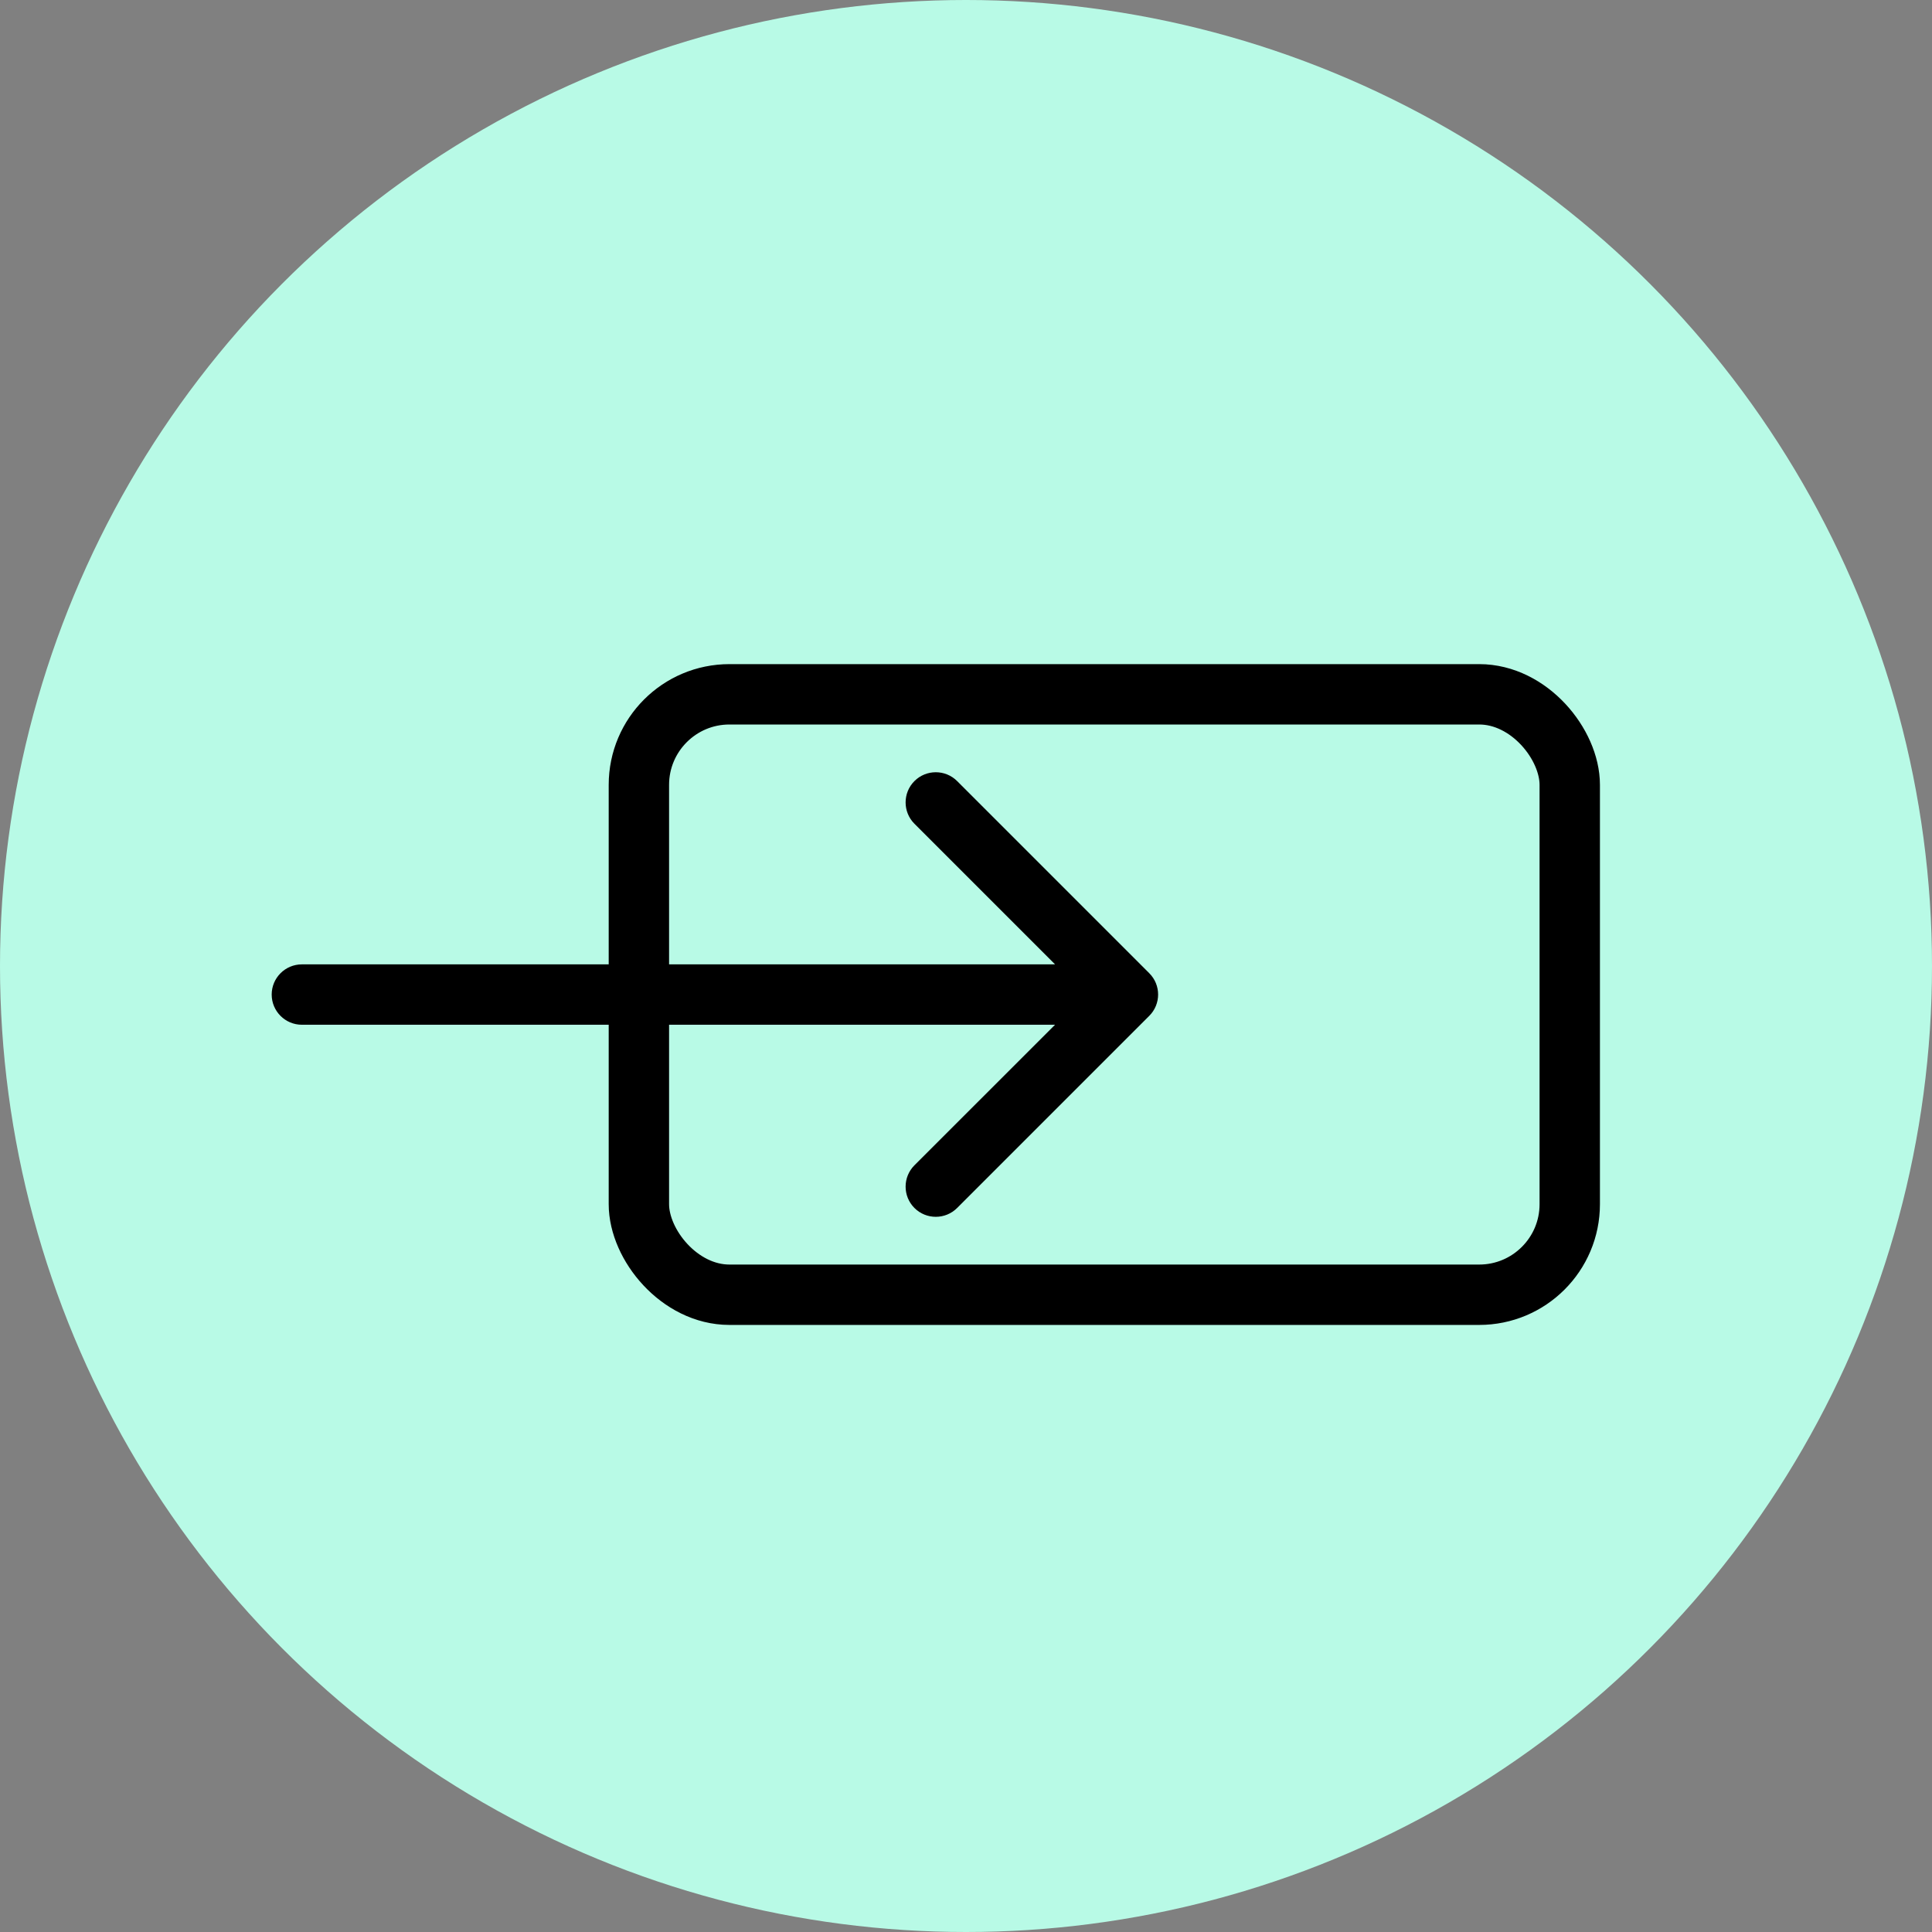
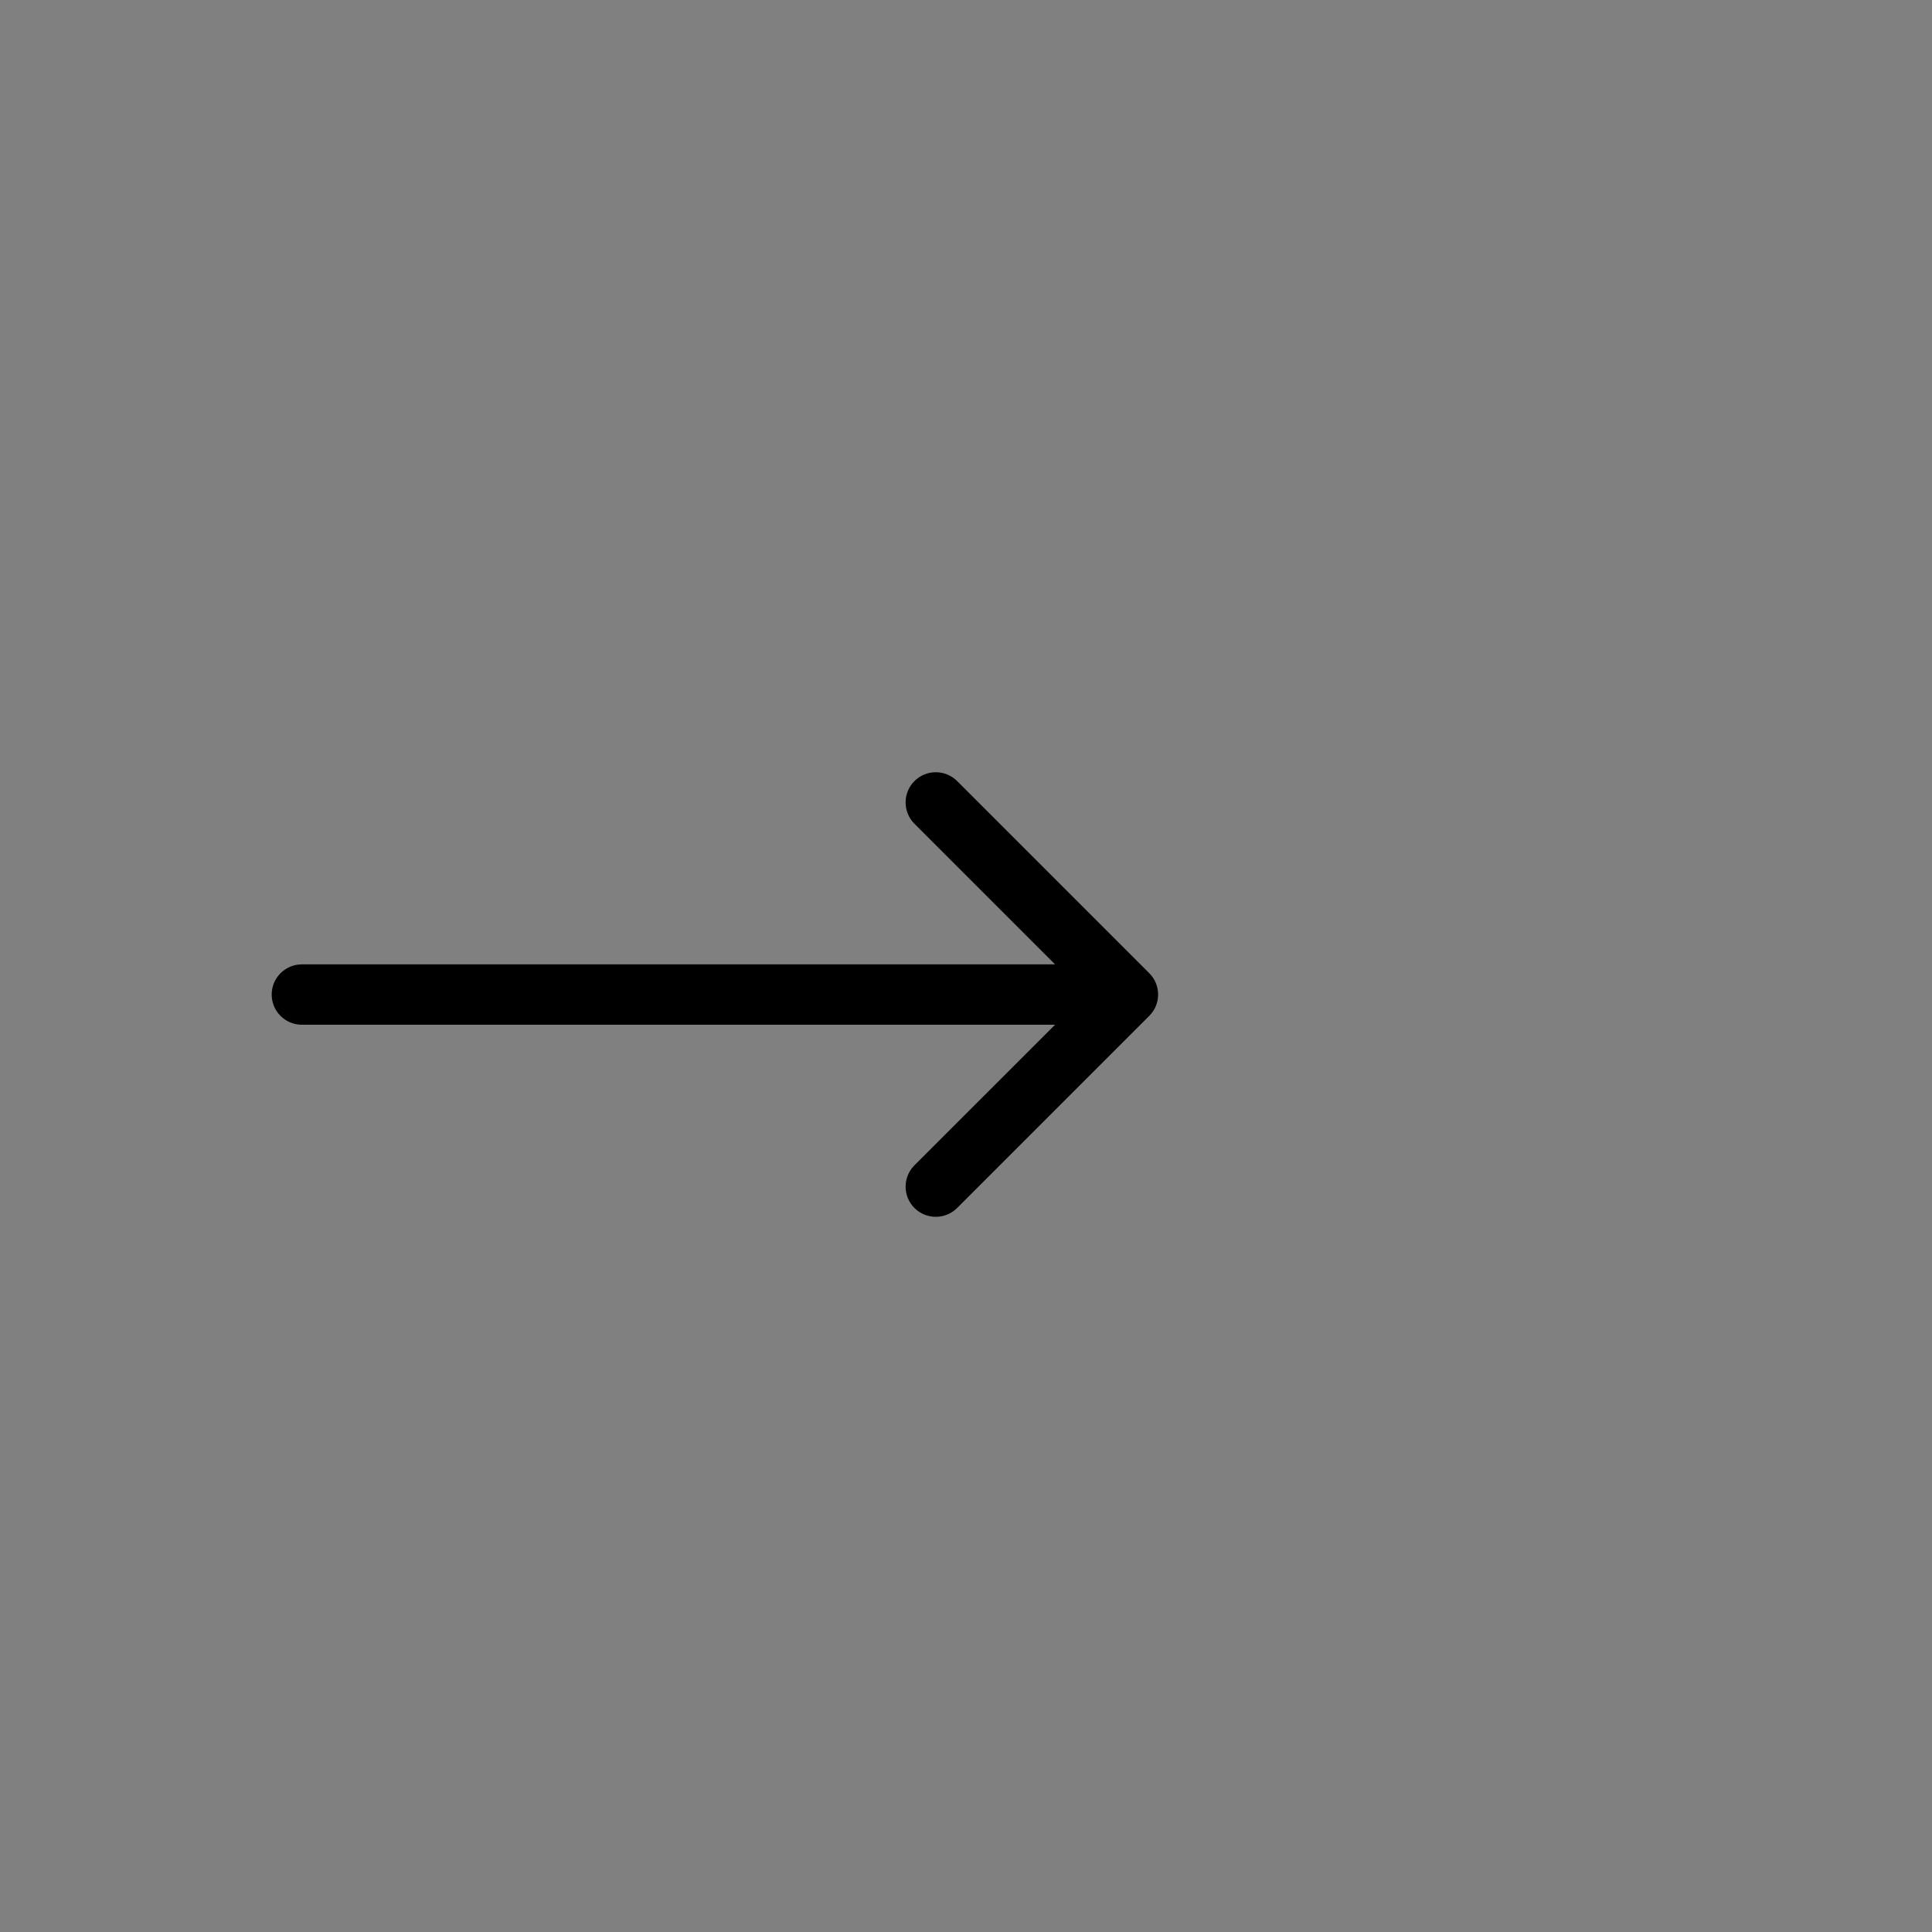
<svg xmlns="http://www.w3.org/2000/svg" width="32" height="32" viewBox="0 0 32 32" fill="none">
  <rect x="0" y="0" width="32" height="32" fill="#808080" stroke="none" />
-   <circle cx="16" cy="16" r="16" fill="#B8FAE6" />
-   <rect x="10.582" y="11.5" width="15.418" height="9.945" rx="1.5" stroke="black" />
  <path d="M5 15.973C4.724 15.973 4.5 16.197 4.5 16.473C4.5 16.749 4.724 16.973 5 16.973V15.973ZM19.035 16.826C19.231 16.631 19.231 16.314 19.035 16.119L15.853 12.937C15.658 12.742 15.341 12.742 15.146 12.937C14.951 13.132 14.951 13.449 15.146 13.644L17.975 16.473L15.146 19.301C14.951 19.496 14.951 19.813 15.146 20.008C15.341 20.203 15.658 20.203 15.853 20.008L19.035 16.826ZM5 16.973H18.682V15.973H5V16.973Z" fill="black" />
</svg>